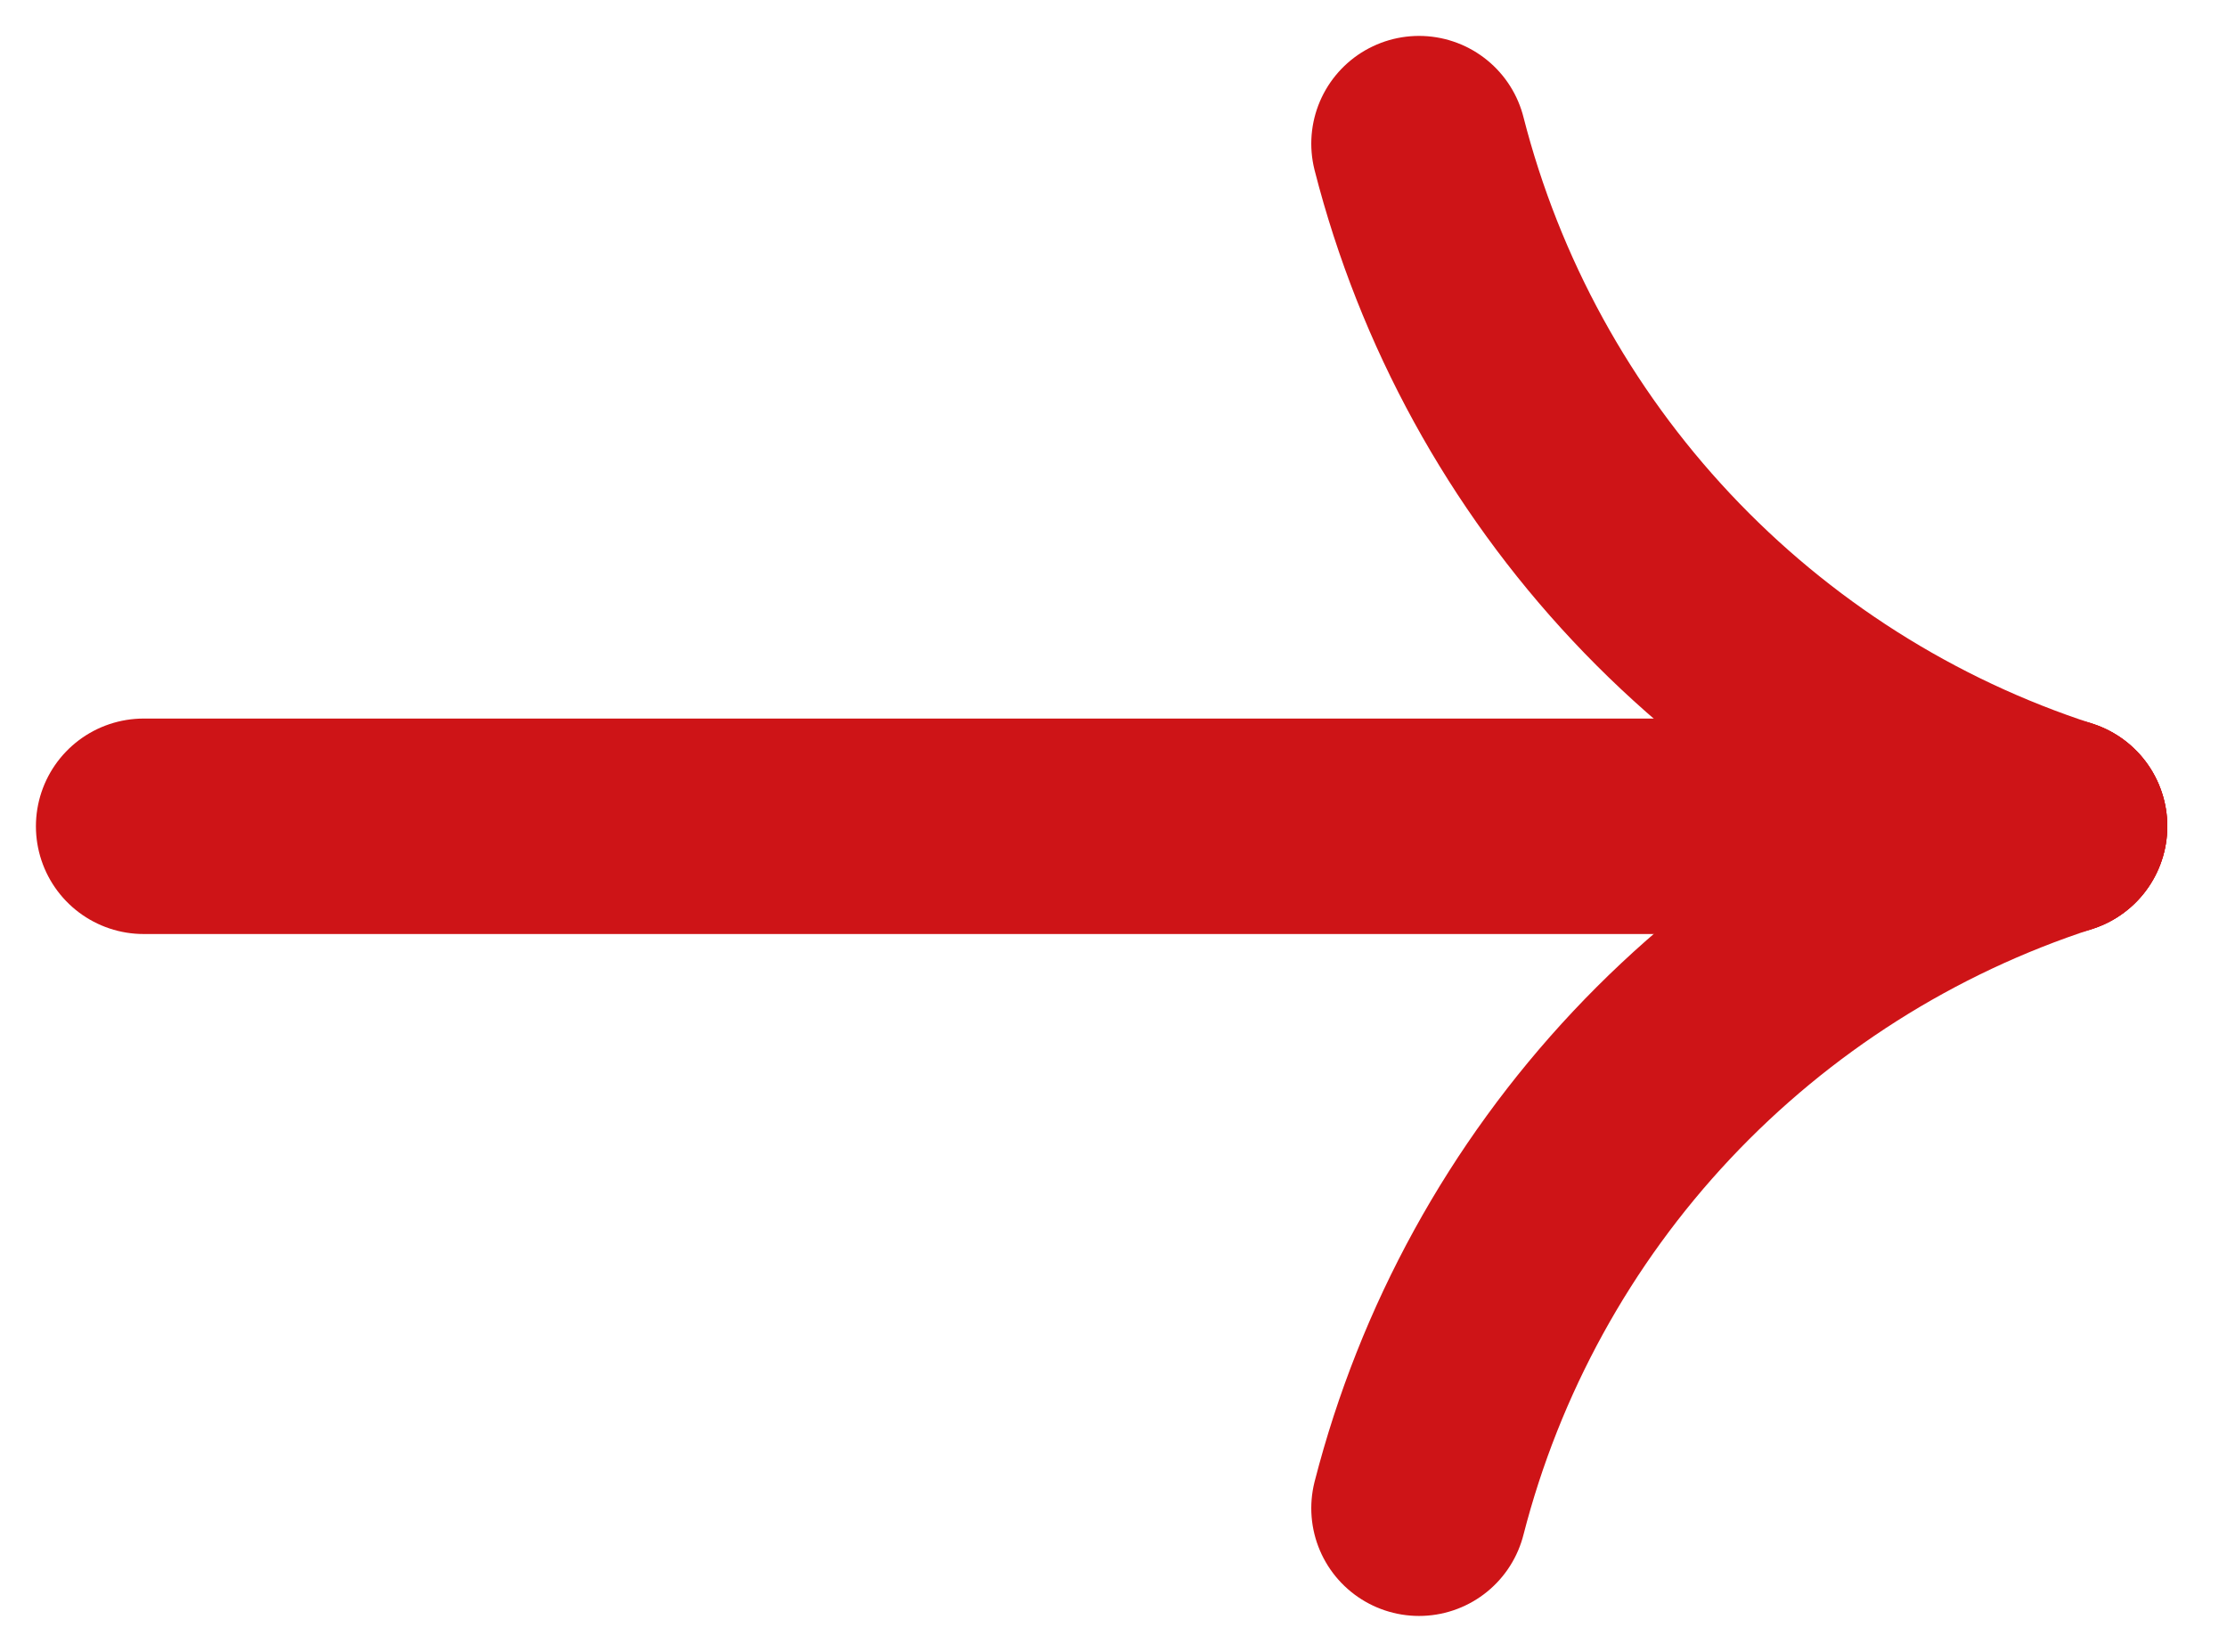
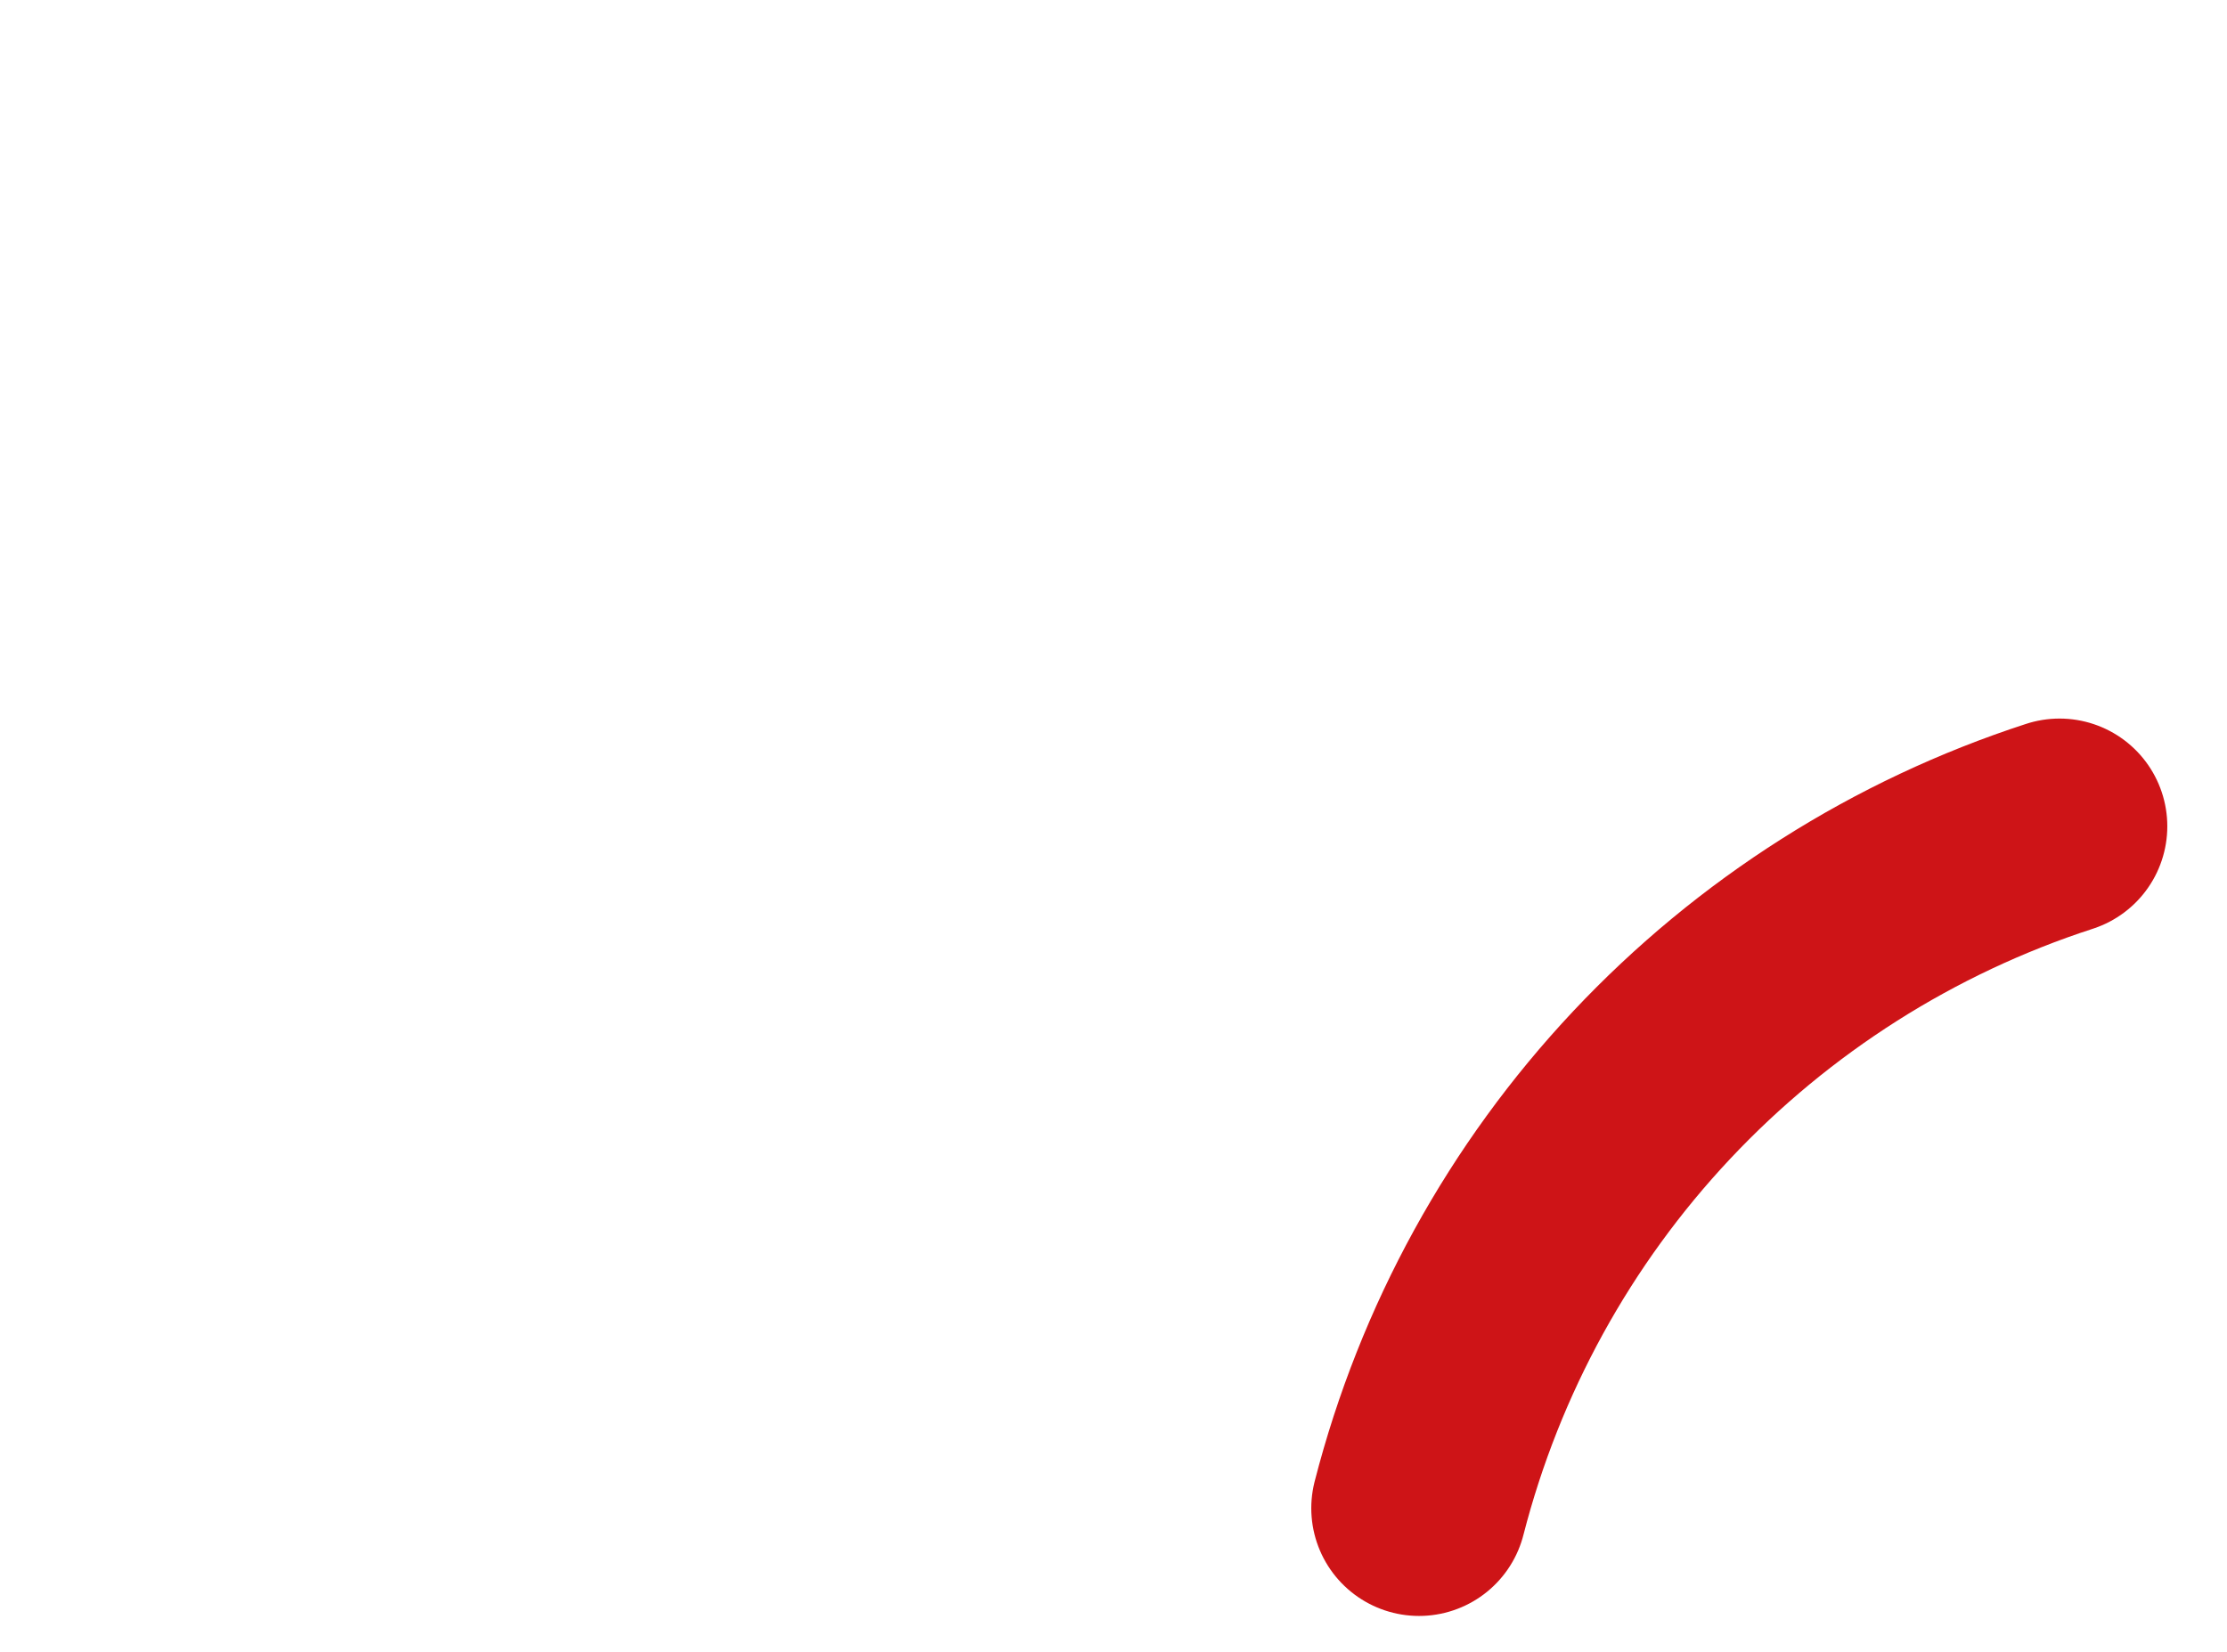
<svg xmlns="http://www.w3.org/2000/svg" width="31" height="23" viewBox="0 0 31 23" fill="none">
-   <path d="M28.669 11.505H2" stroke="#CE1417" stroke-width="3" stroke-linecap="round" stroke-linejoin="round" />
-   <path d="M19.753 2C20.317 4.208 21.43 6.237 22.989 7.899C24.548 9.561 26.502 10.802 28.669 11.505" stroke="#CE1417" stroke-width="3" stroke-linecap="round" stroke-linejoin="round" />
  <path d="M19.753 21C20.319 18.794 21.433 16.767 22.992 15.107C24.551 13.448 26.504 12.208 28.669 11.505" stroke="#CE1417" stroke-width="3" stroke-linecap="round" stroke-linejoin="round" />
</svg>